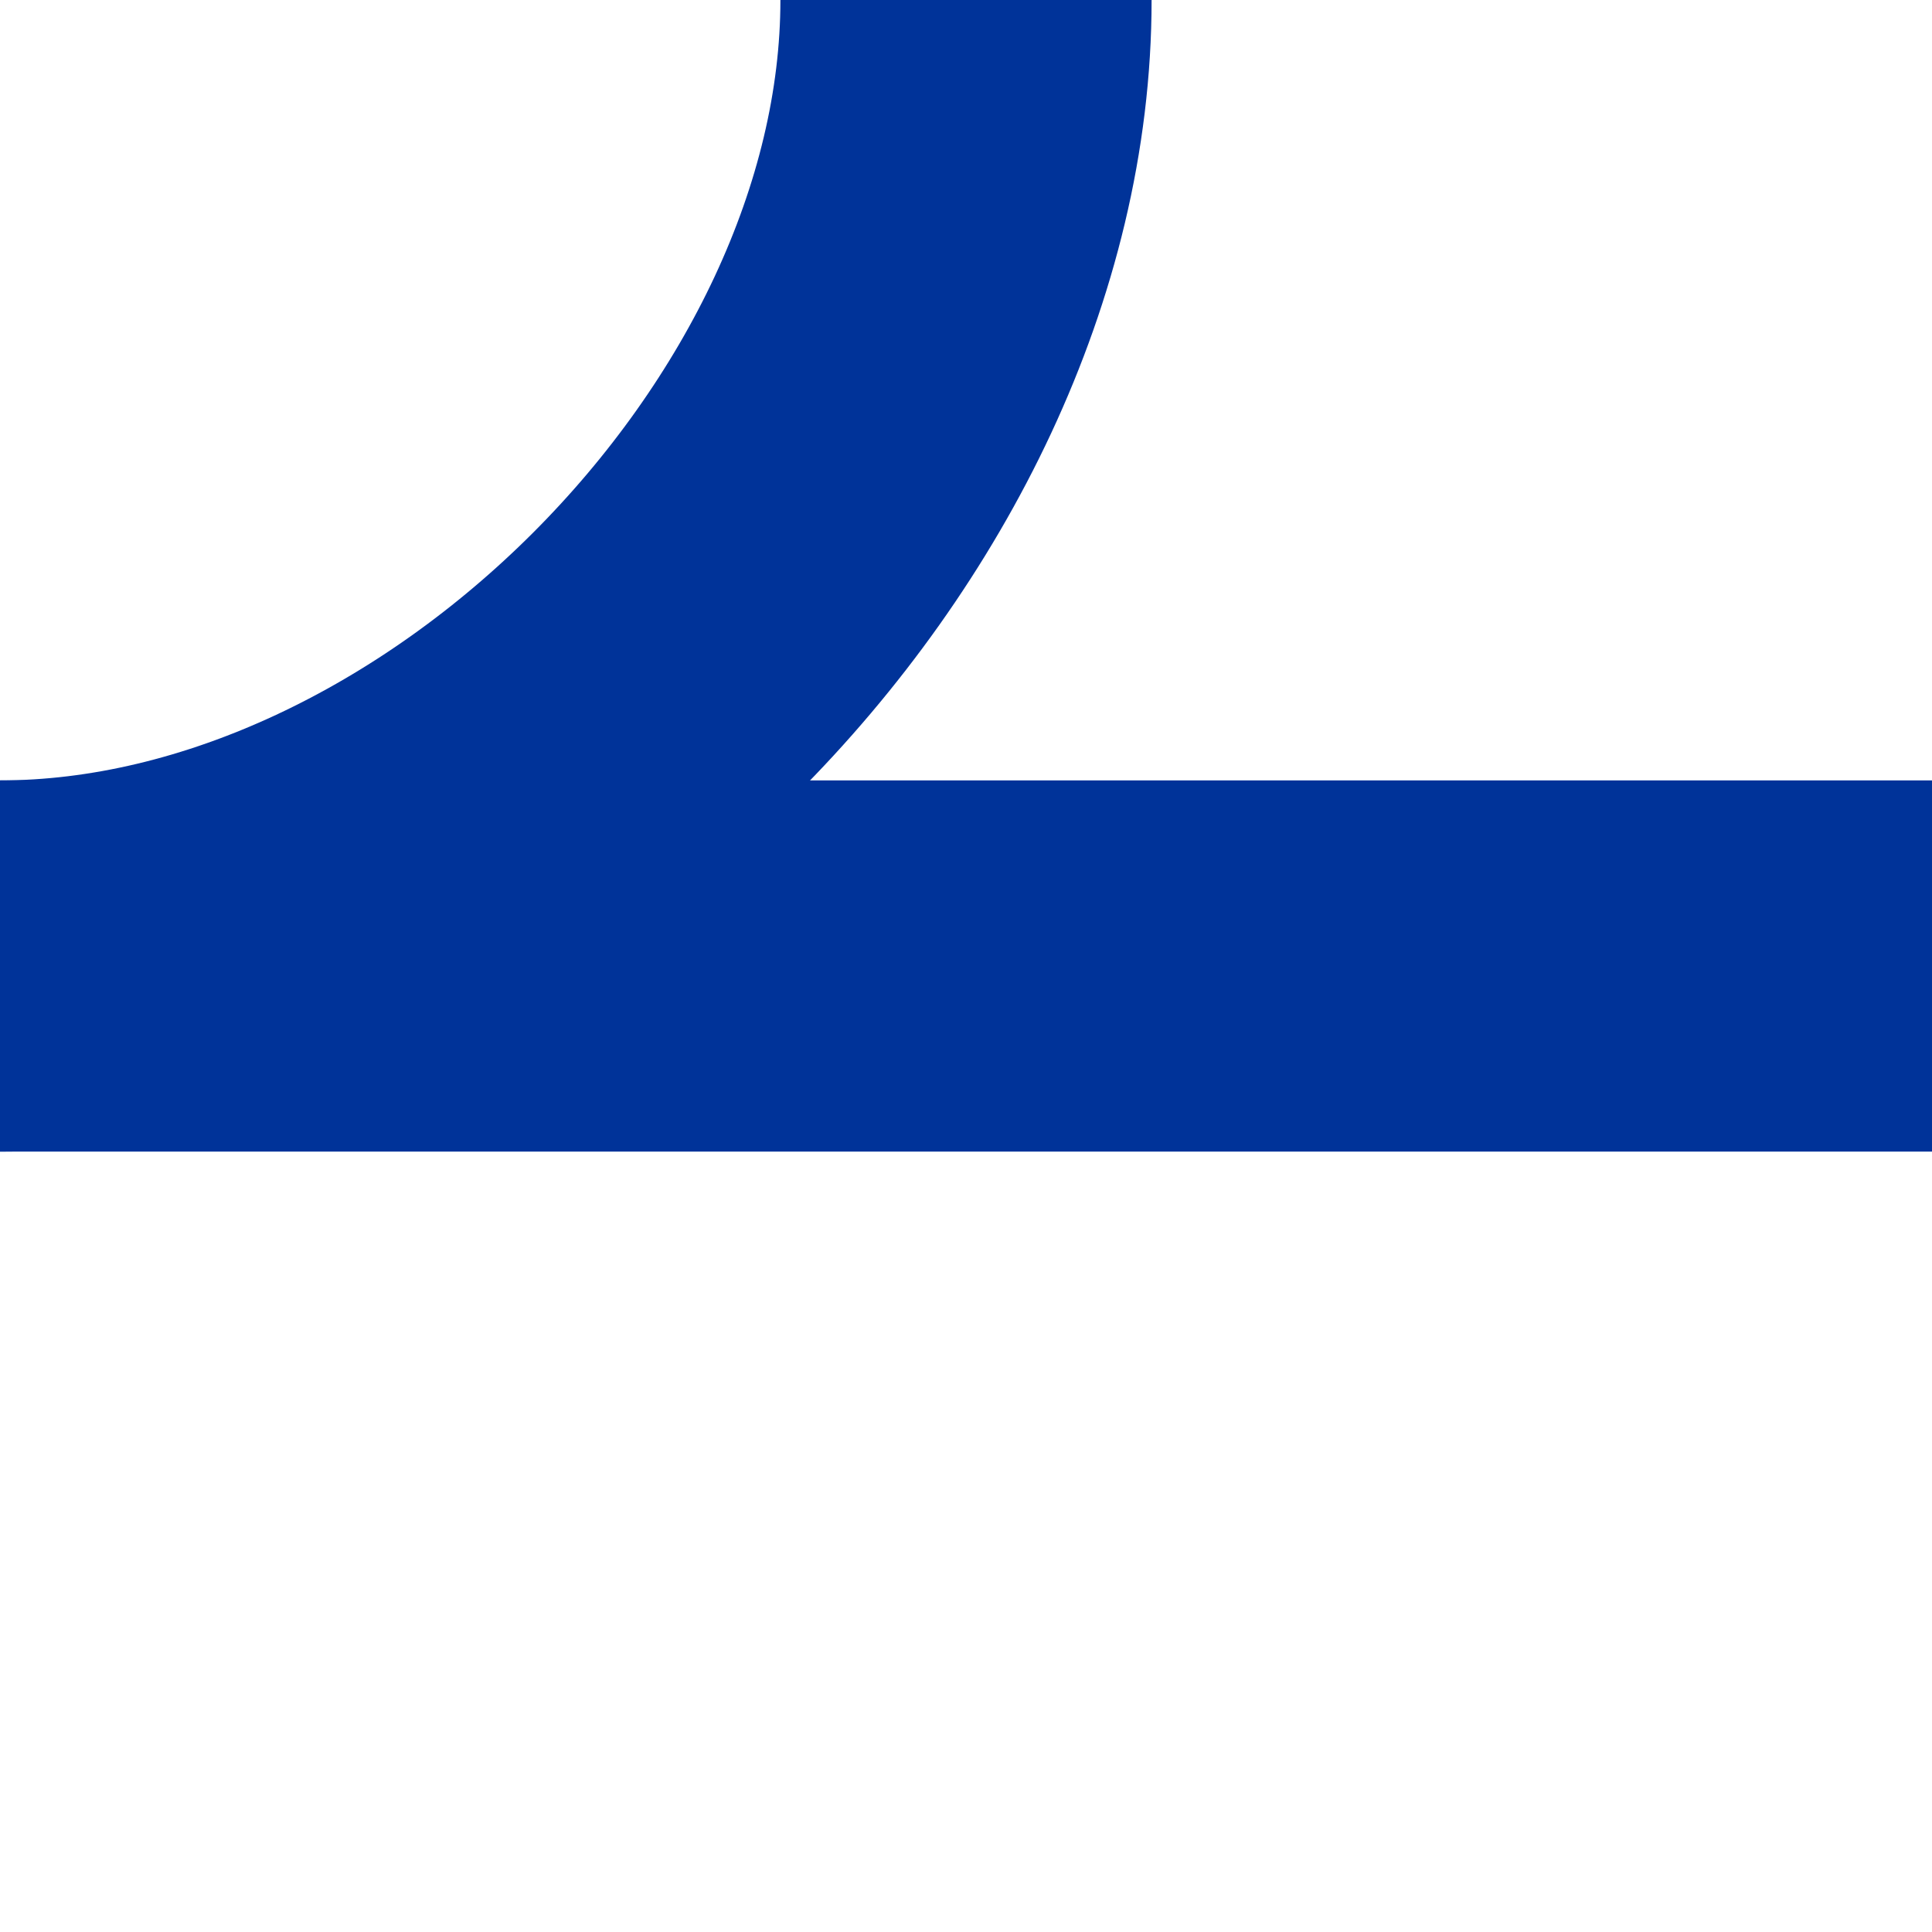
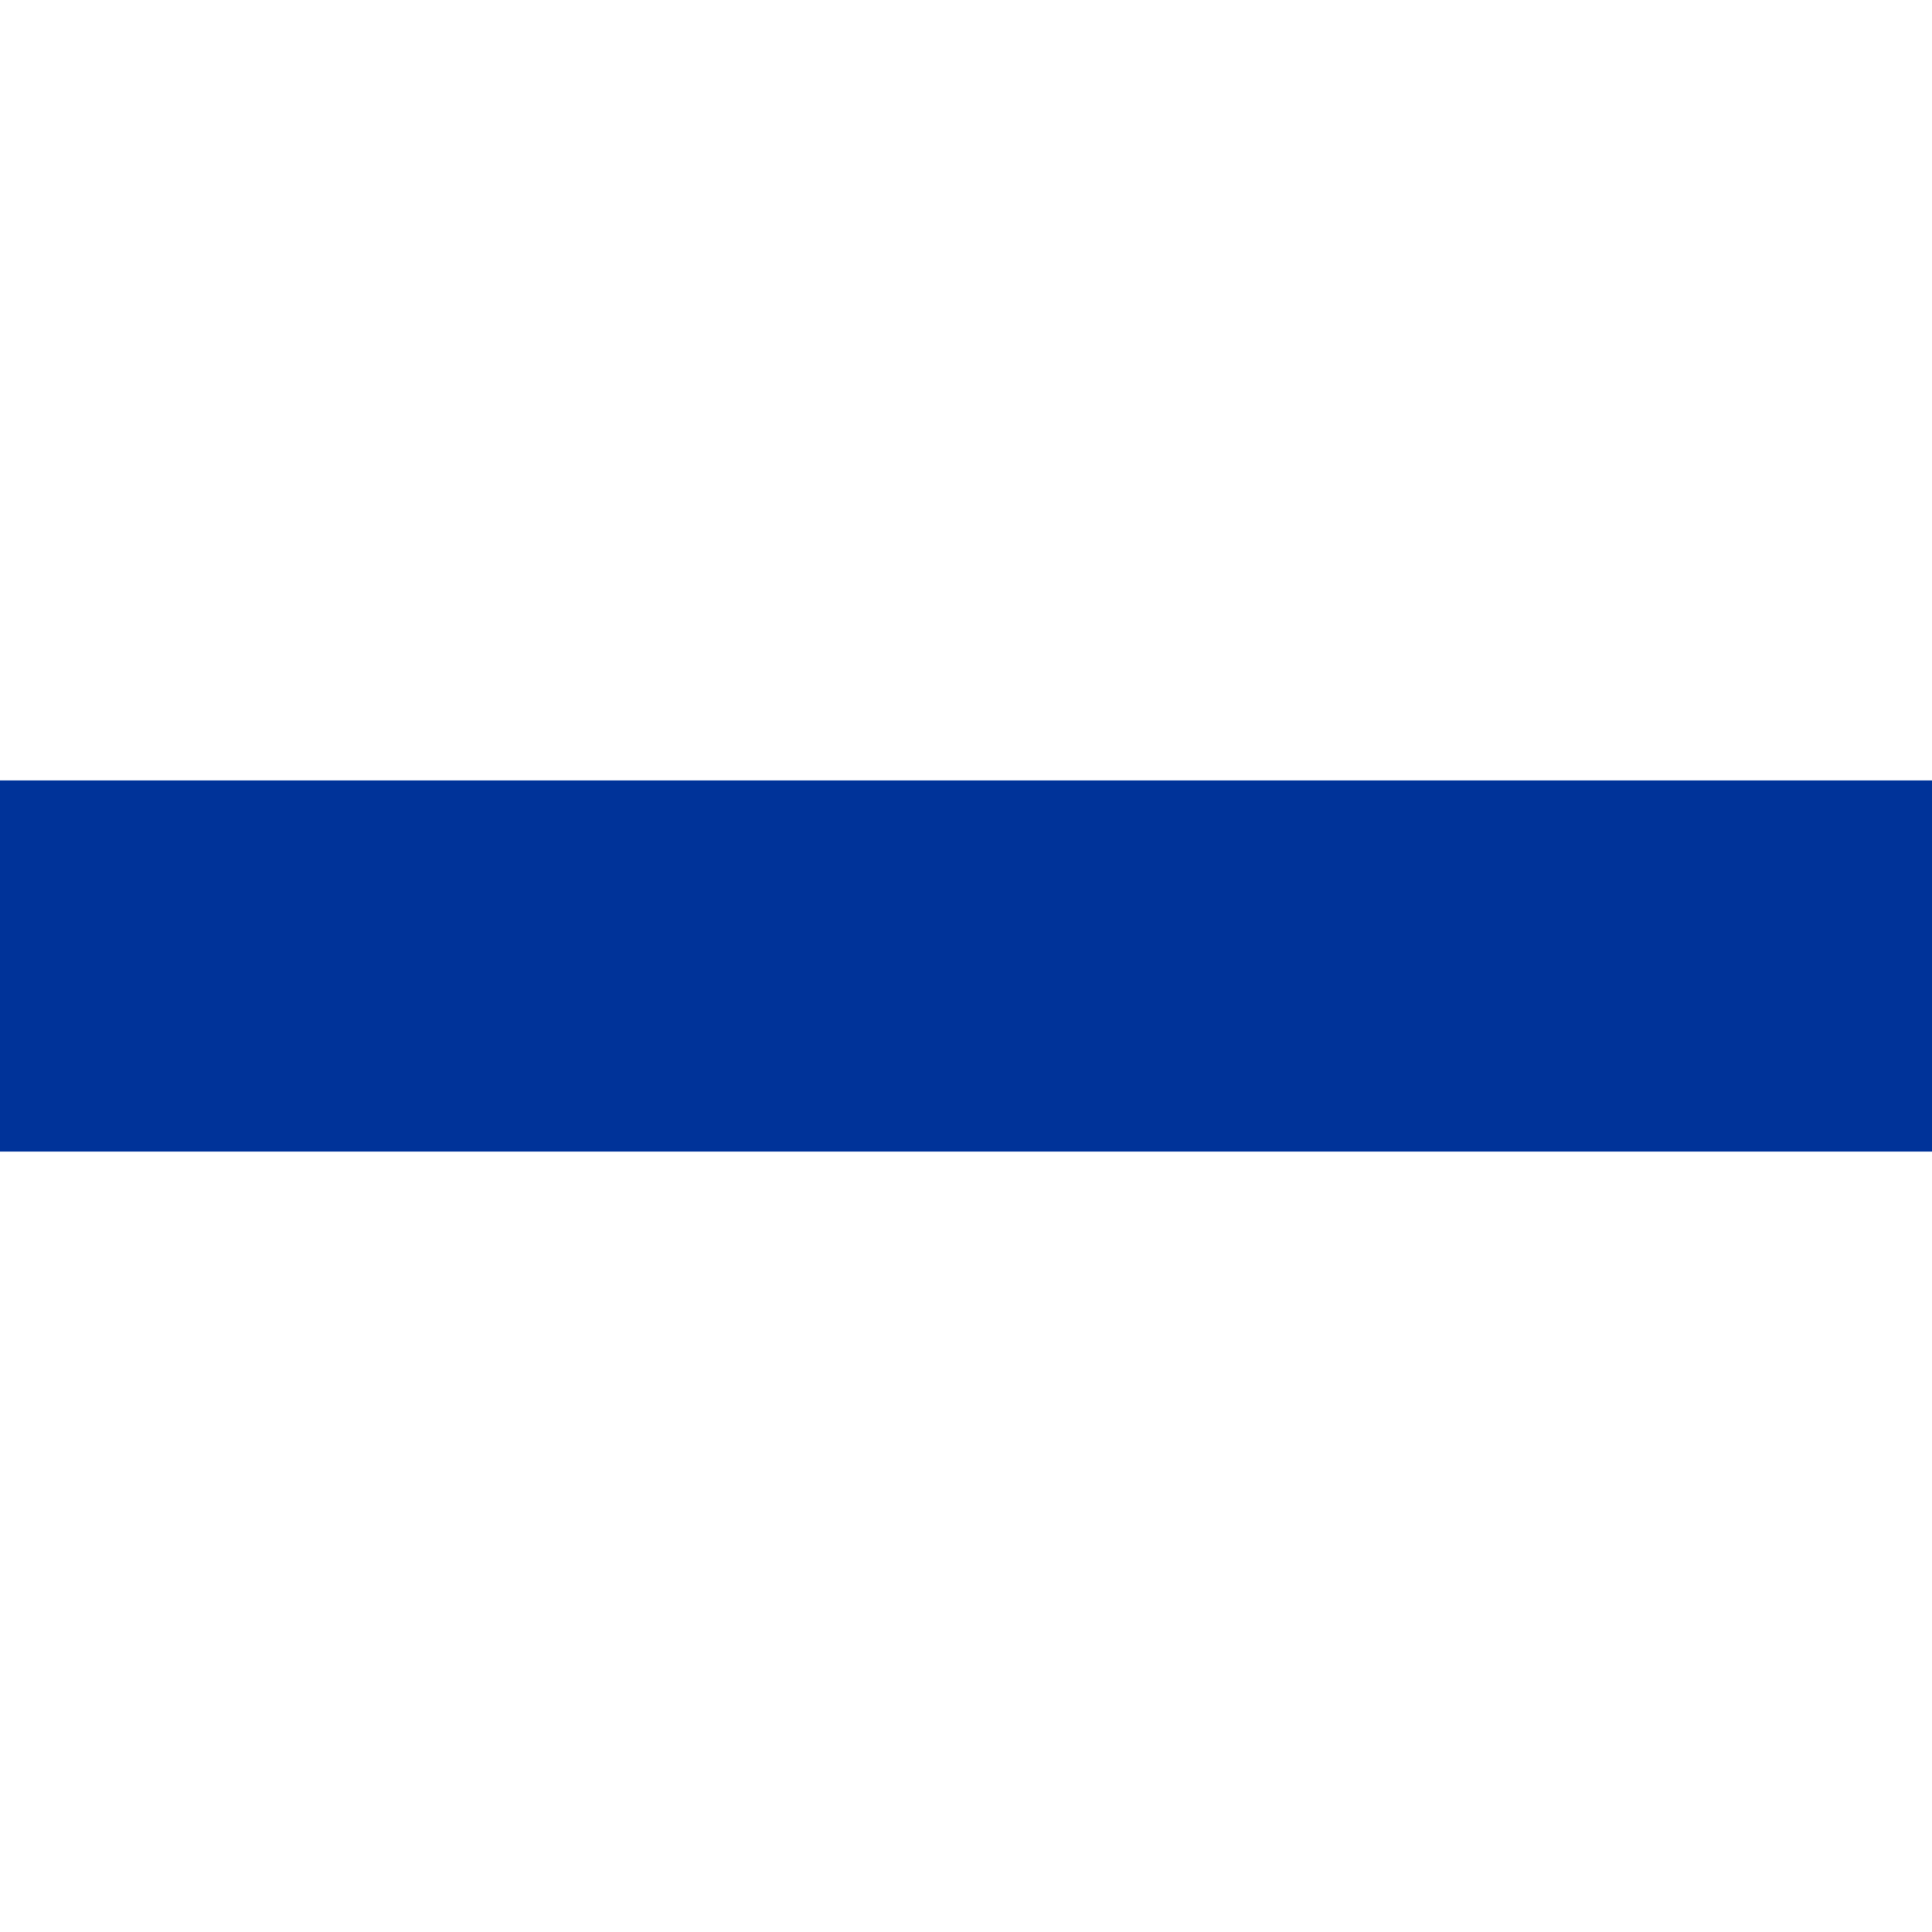
<svg xmlns="http://www.w3.org/2000/svg" xmlns:ns1="http://sodipodi.sourceforge.net/DTD/sodipodi-0.dtd" xmlns:ns2="http://www.inkscape.org/namespaces/inkscape" xml:space="preserve" width="500px" height="500px" style="shape-rendering:geometricPrecision; text-rendering:geometricPrecision; image-rendering:optimizeQuality; fill-rule:evenodd; clip-rule:evenodd" viewBox="0 0 500 500" id="svg2400" ns1:version="0.32" ns2:version="0.45.1" ns1:docname="BSicon_uABZ3rf.svg" ns2:output_extension="org.inkscape.output.svg.inkscape" ns1:docbase="C:\Users\David &amp; Lisa\Desktop">
  <ns1:namedview ns2:window-height="575" ns2:window-width="765" ns2:pageshadow="2" ns2:pageopacity="0.0" guidetolerance="10.0" gridtolerance="10.0" objecttolerance="10.0" borderopacity="1.0" bordercolor="#666666" pagecolor="#ffffff" id="base" ns2:zoom="0.754" ns2:cx="250" ns2:cy="250" ns2:window-x="2043" ns2:window-y="191" ns2:current-layer="svg2400" />
  <defs id="defs2402">
    <style type="text/css" id="style2404">
   
    .str0 {stroke:#D77F7E;stroke-width:96.064}
    .str1 {stroke:#BE2D2C;stroke-width:96.154}
    .fil0 {fill:none}
   
  </style>
  </defs>
  <line style="fill:none;stroke:#003399;stroke-width:96.064" id="line2408" y2="250" x2="500" y1="250" x1="-0" class="fil0 str0" />
-   <path style="fill:none;stroke:#003399;stroke-width:96.064" id="path2410" d="M -0,250 C 125,250 250,125 250,0" class="fil0 str0" />
  <line class="fil0 str0" x1="-120.085" y1="118.831" x2="-120.085" y2="410.855" id="line2412" style="stroke:#6281c0" />
</svg>